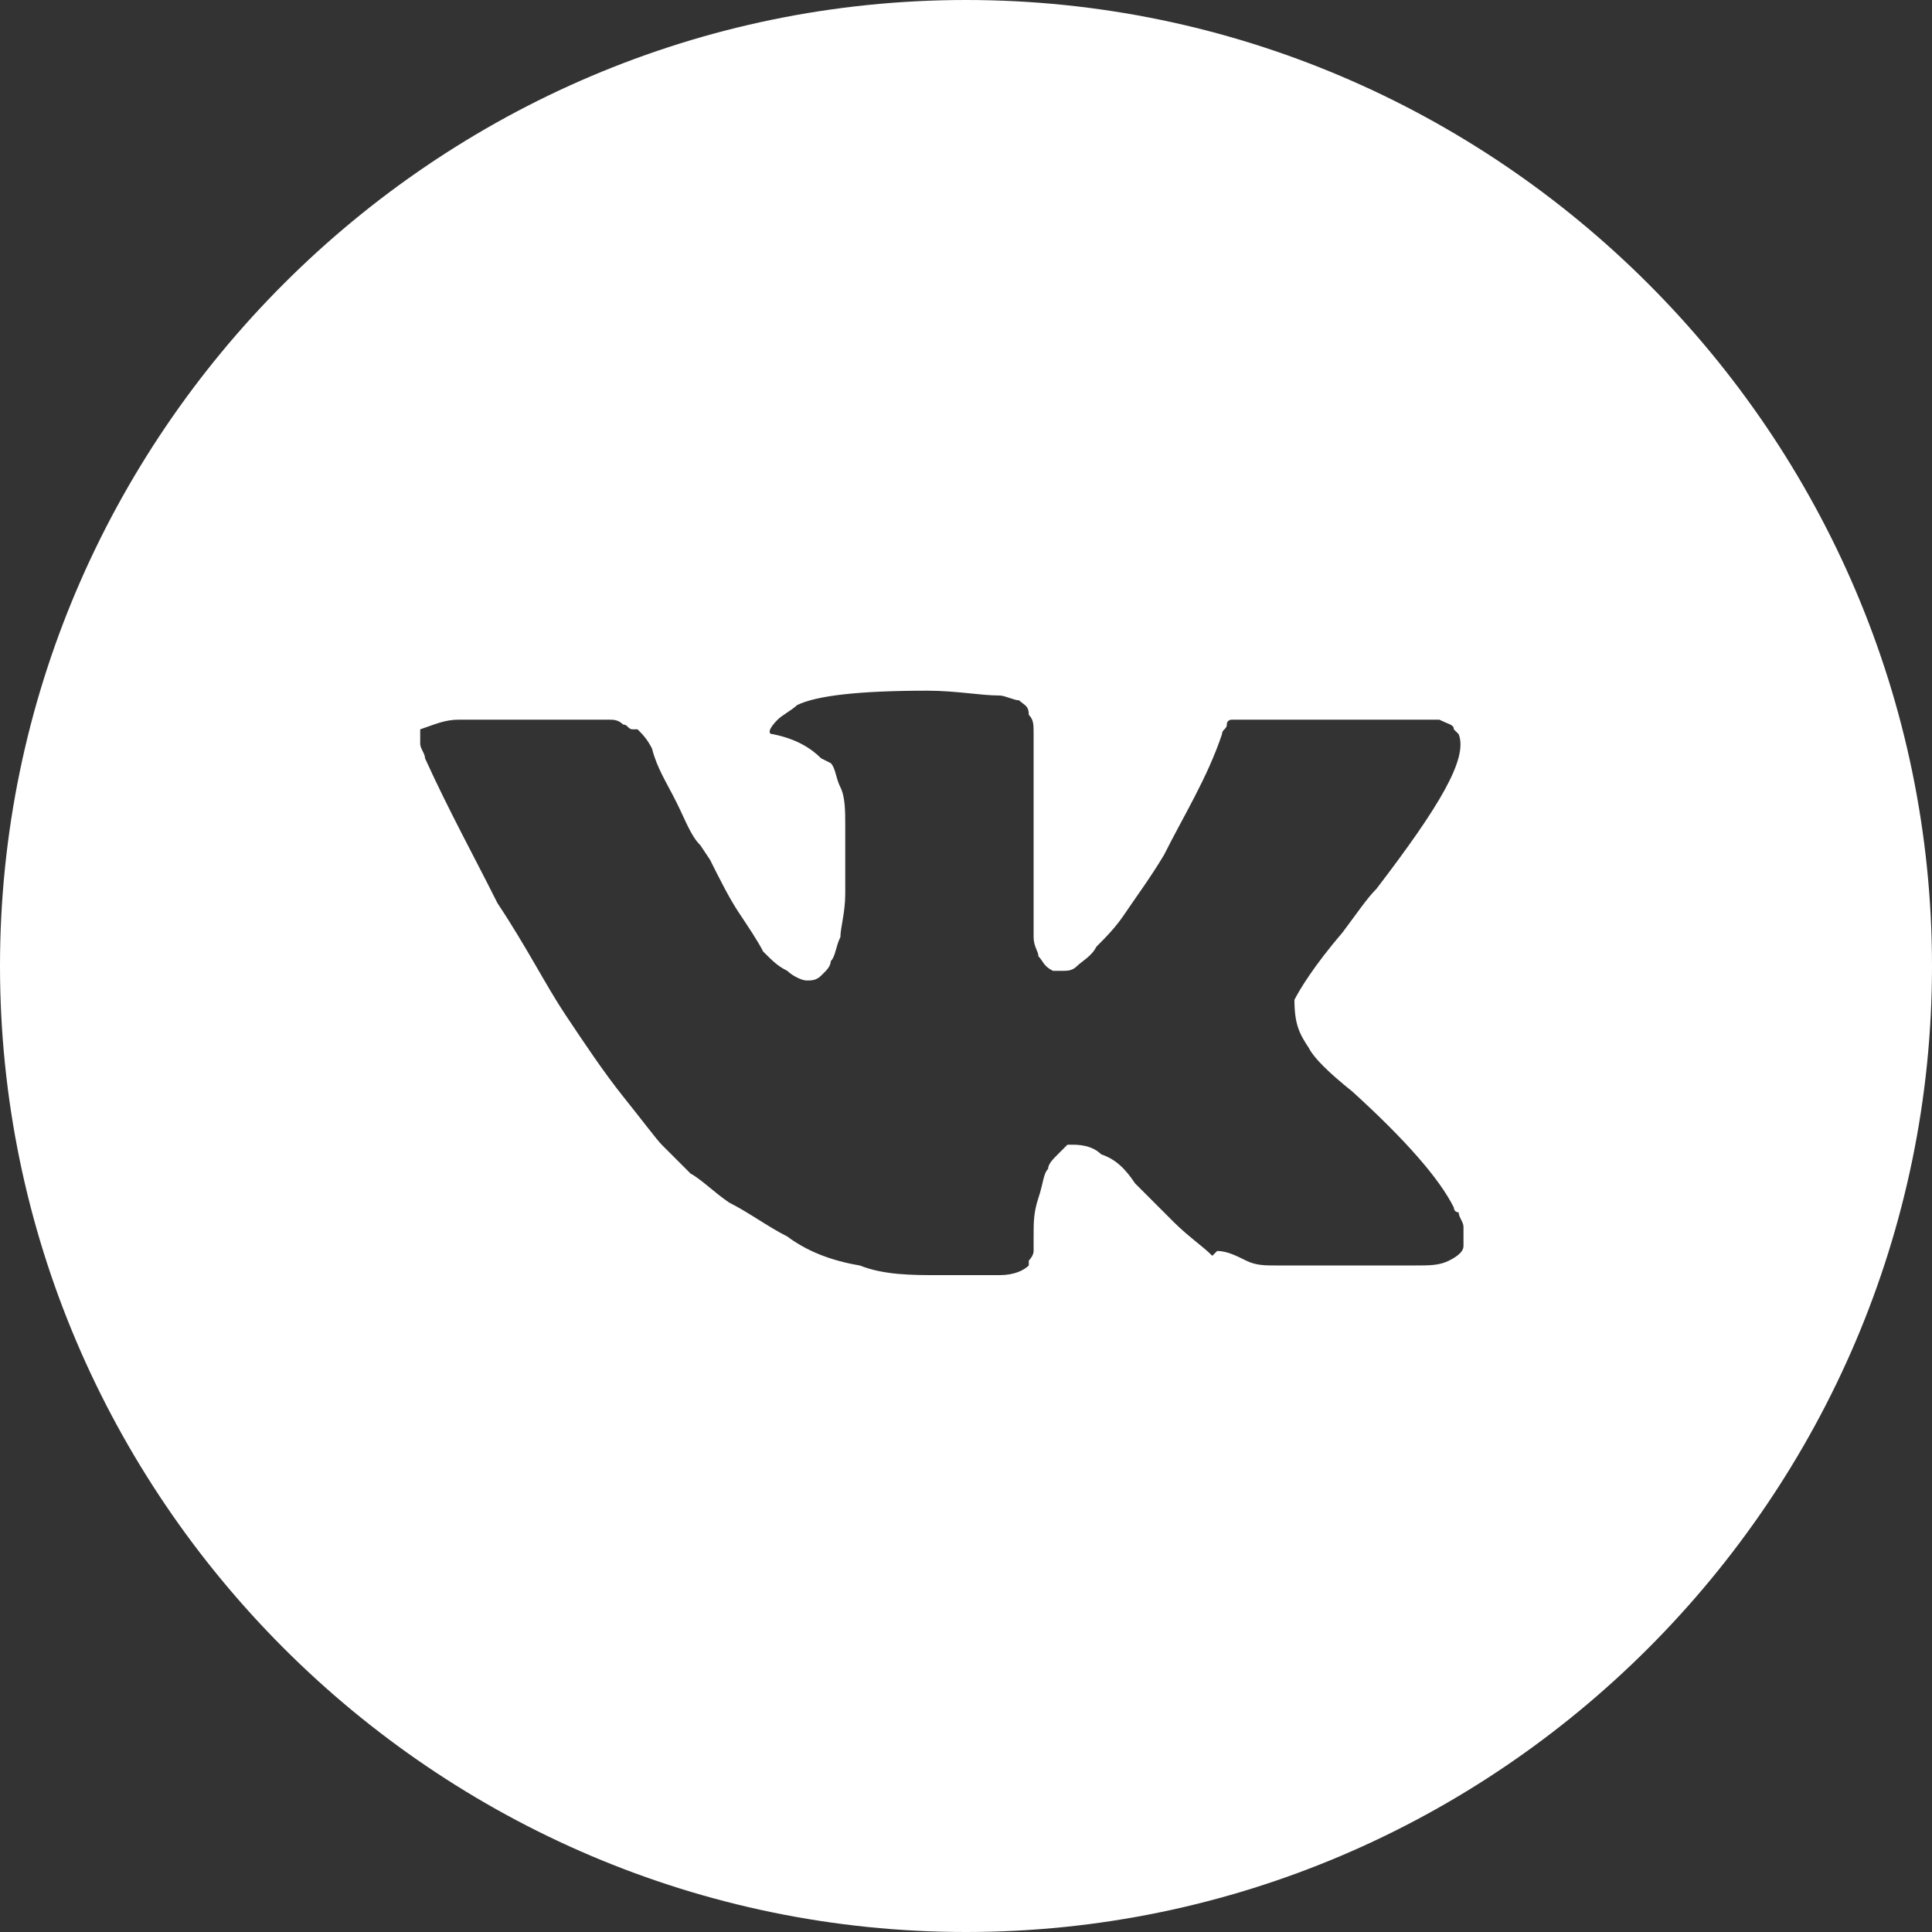
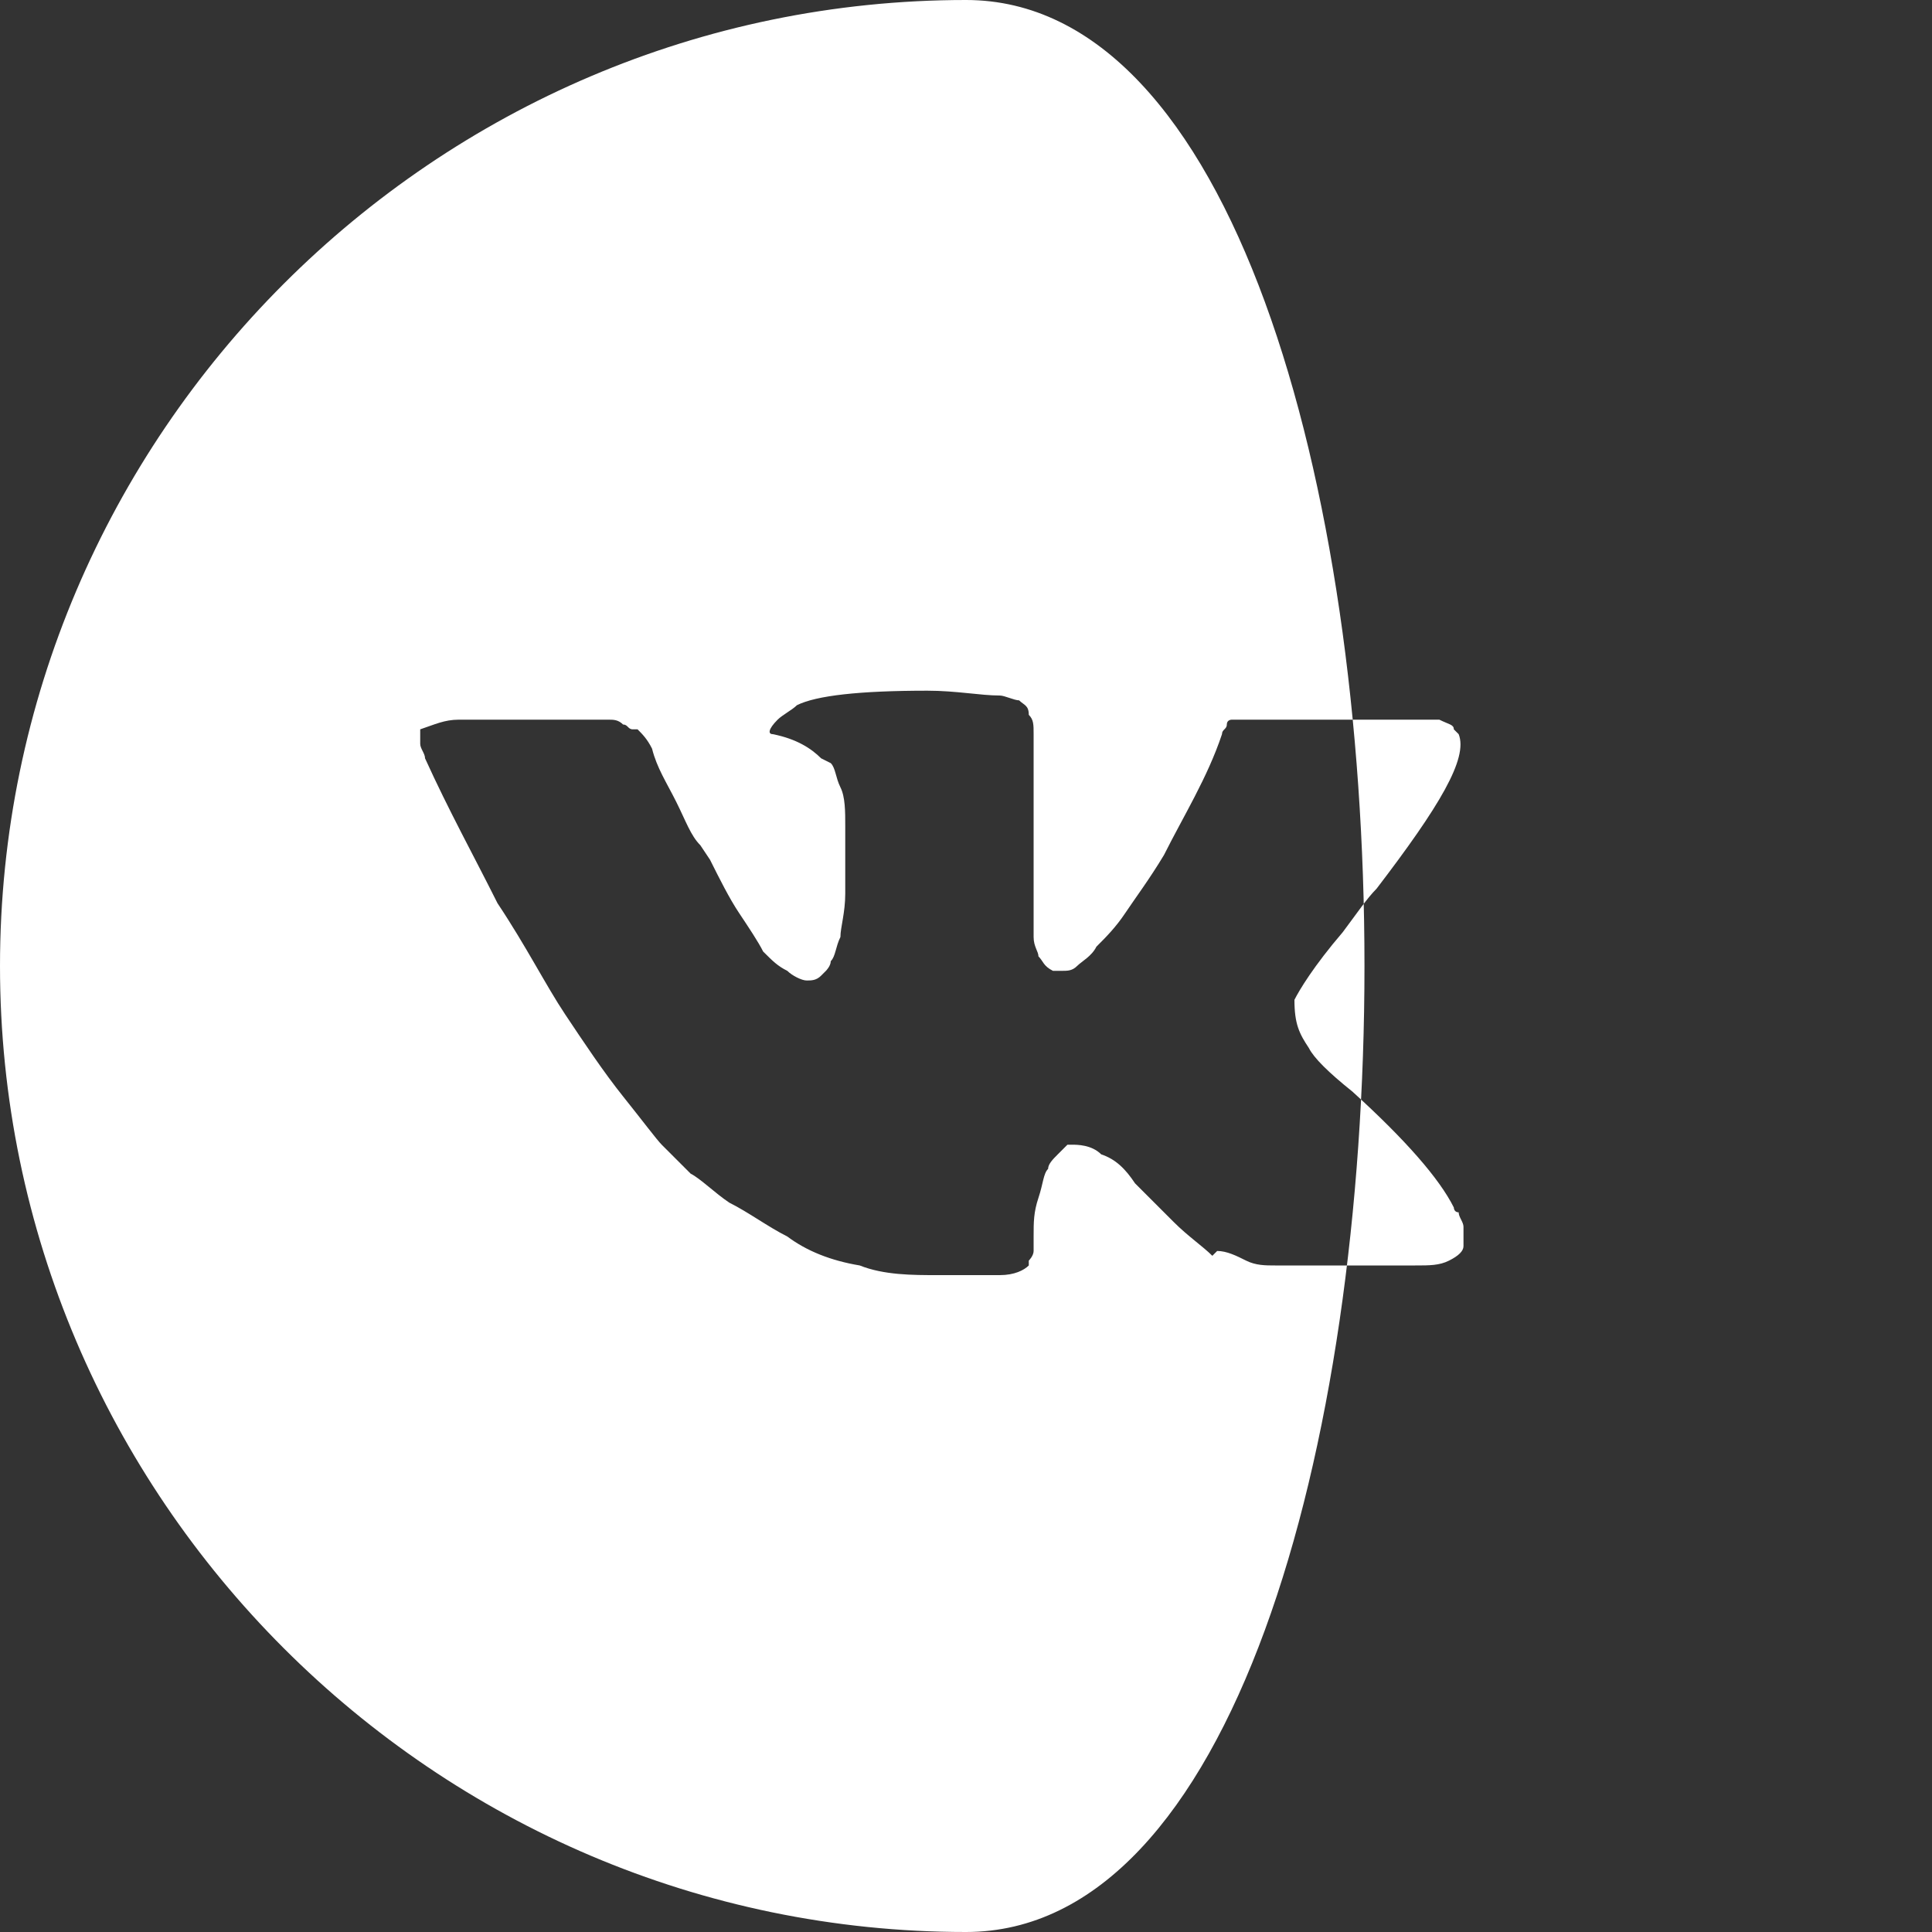
<svg xmlns="http://www.w3.org/2000/svg" version="1.1" id="Layer_1" x="0px" y="0px" viewBox="0 0 40 40" style="enable-background:new 0 0 40 40;" xml:space="preserve">
  <rect x="0" y="0" width="40" height="40" fill="#333333" stroke="none" />
  <style type="text/css">
	.st0{fill:#FFFFFF;}
</style>
  <g id="Image_xA0_1">
    <g>
-       <path class="st0" d="M20,0C9,0,0,9,0,20s9,20,20,20s20-9,20-20S31,0,20,0z M27.1,21.7c0.1,0.2,0.4,0.5,0.9,0.9l0,0l0,0l0,0l0,0    c1.1,1,1.8,1.8,2.1,2.4c0,0,0,0.1,0.1,0.1c0,0.1,0.1,0.2,0.1,0.3c0,0.1,0,0.3,0,0.4S30.2,26,30,26.1c-0.2,0.1-0.4,0.1-0.7,0.1    h-2.9c-0.2,0-0.4,0-0.6-0.1s-0.4-0.2-0.6-0.2L25.1,26c-0.2-0.2-0.5-0.4-0.8-0.7c-0.3-0.3-0.6-0.6-0.8-0.8    c-0.2-0.3-0.4-0.5-0.7-0.6c-0.2-0.2-0.5-0.2-0.6-0.2h-0.1c0,0-0.1,0.1-0.2,0.2s-0.2,0.2-0.2,0.3c-0.1,0.1-0.1,0.3-0.2,0.6    c-0.1,0.3-0.1,0.5-0.1,0.8c0,0.1,0,0.2,0,0.3c0,0.1-0.1,0.2-0.1,0.2v0.1c-0.1,0.1-0.3,0.2-0.6,0.2h-1.3c-0.5,0-1.1,0-1.6-0.2    c-0.6-0.1-1.1-0.3-1.5-0.6c-0.4-0.2-0.8-0.5-1.2-0.7c-0.3-0.2-0.6-0.5-0.8-0.6L14,24c-0.1-0.1-0.2-0.2-0.3-0.3    c-0.1-0.1-0.4-0.5-0.8-1c-0.4-0.5-0.8-1.1-1.2-1.7s-0.8-1.4-1.4-2.3c-0.5-1-1-1.9-1.5-3c0-0.1-0.1-0.2-0.1-0.3s0-0.1,0-0.2v-0.1    C9,15,9.2,14.9,9.5,14.9h3.1c0.1,0,0.2,0,0.3,0.1c0.1,0,0.1,0.1,0.2,0.1h0.1c0.1,0.1,0.2,0.2,0.3,0.4c0.1,0.4,0.3,0.7,0.5,1.1    s0.3,0.7,0.5,0.9l0.2,0.3c0.2,0.4,0.4,0.8,0.6,1.1c0.2,0.3,0.4,0.6,0.5,0.8c0.2,0.2,0.3,0.3,0.5,0.4c0.1,0.1,0.3,0.2,0.4,0.2    s0.2,0,0.3-0.1c0,0,0,0,0.1-0.1c0,0,0.1-0.1,0.1-0.2c0.1-0.1,0.1-0.3,0.2-0.5c0-0.2,0.1-0.5,0.1-0.9s0-0.8,0-1.4    c0-0.3,0-0.6-0.1-0.8c-0.1-0.2-0.1-0.4-0.2-0.5L17,15.7c-0.2-0.2-0.5-0.4-1-0.5c-0.1,0-0.1-0.1,0.1-0.3c0.1-0.1,0.3-0.2,0.4-0.3    c0.4-0.2,1.3-0.3,2.7-0.3c0.6,0,1.1,0.1,1.5,0.1c0.1,0,0.3,0.1,0.4,0.1c0.1,0.1,0.2,0.1,0.2,0.3c0.1,0.1,0.1,0.2,0.1,0.4    c0,0.1,0,0.3,0,0.5s0,0.4,0,0.6c0,0.2,0,0.4,0,0.8c0,0.3,0,0.6,0,0.9c0,0.1,0,0.2,0,0.5c0,0.2,0,0.4,0,0.5s0,0.3,0,0.4    c0,0.2,0.1,0.3,0.1,0.4c0.1,0.1,0.1,0.2,0.3,0.3c0.1,0,0.1,0,0.2,0s0.2,0,0.3-0.1c0.1-0.1,0.3-0.2,0.4-0.4    c0.2-0.2,0.4-0.4,0.6-0.7c0.2-0.3,0.5-0.7,0.8-1.2c0.4-0.8,0.9-1.6,1.2-2.5c0-0.1,0.1-0.1,0.1-0.2c0-0.1,0.1-0.1,0.1-0.1l0,0h0.1    c0,0,0,0,0.1,0s0.2,0,0.2,0h3.2c0.3,0,0.5,0,0.7,0c0.2,0.1,0.3,0.1,0.3,0.2l0.1,0.1c0.2,0.5-0.4,1.5-1.7,3.2    c-0.2,0.2-0.4,0.5-0.7,0.9c-0.6,0.7-0.9,1.2-1,1.4C26.8,21.2,26.9,21.4,27.1,21.7z" />
+       <path class="st0" d="M20,0C9,0,0,9,0,20s9,20,20,20S31,0,20,0z M27.1,21.7c0.1,0.2,0.4,0.5,0.9,0.9l0,0l0,0l0,0l0,0    c1.1,1,1.8,1.8,2.1,2.4c0,0,0,0.1,0.1,0.1c0,0.1,0.1,0.2,0.1,0.3c0,0.1,0,0.3,0,0.4S30.2,26,30,26.1c-0.2,0.1-0.4,0.1-0.7,0.1    h-2.9c-0.2,0-0.4,0-0.6-0.1s-0.4-0.2-0.6-0.2L25.1,26c-0.2-0.2-0.5-0.4-0.8-0.7c-0.3-0.3-0.6-0.6-0.8-0.8    c-0.2-0.3-0.4-0.5-0.7-0.6c-0.2-0.2-0.5-0.2-0.6-0.2h-0.1c0,0-0.1,0.1-0.2,0.2s-0.2,0.2-0.2,0.3c-0.1,0.1-0.1,0.3-0.2,0.6    c-0.1,0.3-0.1,0.5-0.1,0.8c0,0.1,0,0.2,0,0.3c0,0.1-0.1,0.2-0.1,0.2v0.1c-0.1,0.1-0.3,0.2-0.6,0.2h-1.3c-0.5,0-1.1,0-1.6-0.2    c-0.6-0.1-1.1-0.3-1.5-0.6c-0.4-0.2-0.8-0.5-1.2-0.7c-0.3-0.2-0.6-0.5-0.8-0.6L14,24c-0.1-0.1-0.2-0.2-0.3-0.3    c-0.1-0.1-0.4-0.5-0.8-1c-0.4-0.5-0.8-1.1-1.2-1.7s-0.8-1.4-1.4-2.3c-0.5-1-1-1.9-1.5-3c0-0.1-0.1-0.2-0.1-0.3s0-0.1,0-0.2v-0.1    C9,15,9.2,14.9,9.5,14.9h3.1c0.1,0,0.2,0,0.3,0.1c0.1,0,0.1,0.1,0.2,0.1h0.1c0.1,0.1,0.2,0.2,0.3,0.4c0.1,0.4,0.3,0.7,0.5,1.1    s0.3,0.7,0.5,0.9l0.2,0.3c0.2,0.4,0.4,0.8,0.6,1.1c0.2,0.3,0.4,0.6,0.5,0.8c0.2,0.2,0.3,0.3,0.5,0.4c0.1,0.1,0.3,0.2,0.4,0.2    s0.2,0,0.3-0.1c0,0,0,0,0.1-0.1c0,0,0.1-0.1,0.1-0.2c0.1-0.1,0.1-0.3,0.2-0.5c0-0.2,0.1-0.5,0.1-0.9s0-0.8,0-1.4    c0-0.3,0-0.6-0.1-0.8c-0.1-0.2-0.1-0.4-0.2-0.5L17,15.7c-0.2-0.2-0.5-0.4-1-0.5c-0.1,0-0.1-0.1,0.1-0.3c0.1-0.1,0.3-0.2,0.4-0.3    c0.4-0.2,1.3-0.3,2.7-0.3c0.6,0,1.1,0.1,1.5,0.1c0.1,0,0.3,0.1,0.4,0.1c0.1,0.1,0.2,0.1,0.2,0.3c0.1,0.1,0.1,0.2,0.1,0.4    c0,0.1,0,0.3,0,0.5s0,0.4,0,0.6c0,0.2,0,0.4,0,0.8c0,0.3,0,0.6,0,0.9c0,0.1,0,0.2,0,0.5c0,0.2,0,0.4,0,0.5s0,0.3,0,0.4    c0,0.2,0.1,0.3,0.1,0.4c0.1,0.1,0.1,0.2,0.3,0.3c0.1,0,0.1,0,0.2,0s0.2,0,0.3-0.1c0.1-0.1,0.3-0.2,0.4-0.4    c0.2-0.2,0.4-0.4,0.6-0.7c0.2-0.3,0.5-0.7,0.8-1.2c0.4-0.8,0.9-1.6,1.2-2.5c0-0.1,0.1-0.1,0.1-0.2c0-0.1,0.1-0.1,0.1-0.1l0,0h0.1    c0,0,0,0,0.1,0s0.2,0,0.2,0h3.2c0.3,0,0.5,0,0.7,0c0.2,0.1,0.3,0.1,0.3,0.2l0.1,0.1c0.2,0.5-0.4,1.5-1.7,3.2    c-0.2,0.2-0.4,0.5-0.7,0.9c-0.6,0.7-0.9,1.2-1,1.4C26.8,21.2,26.9,21.4,27.1,21.7z" />
    </g>
  </g>
</svg>